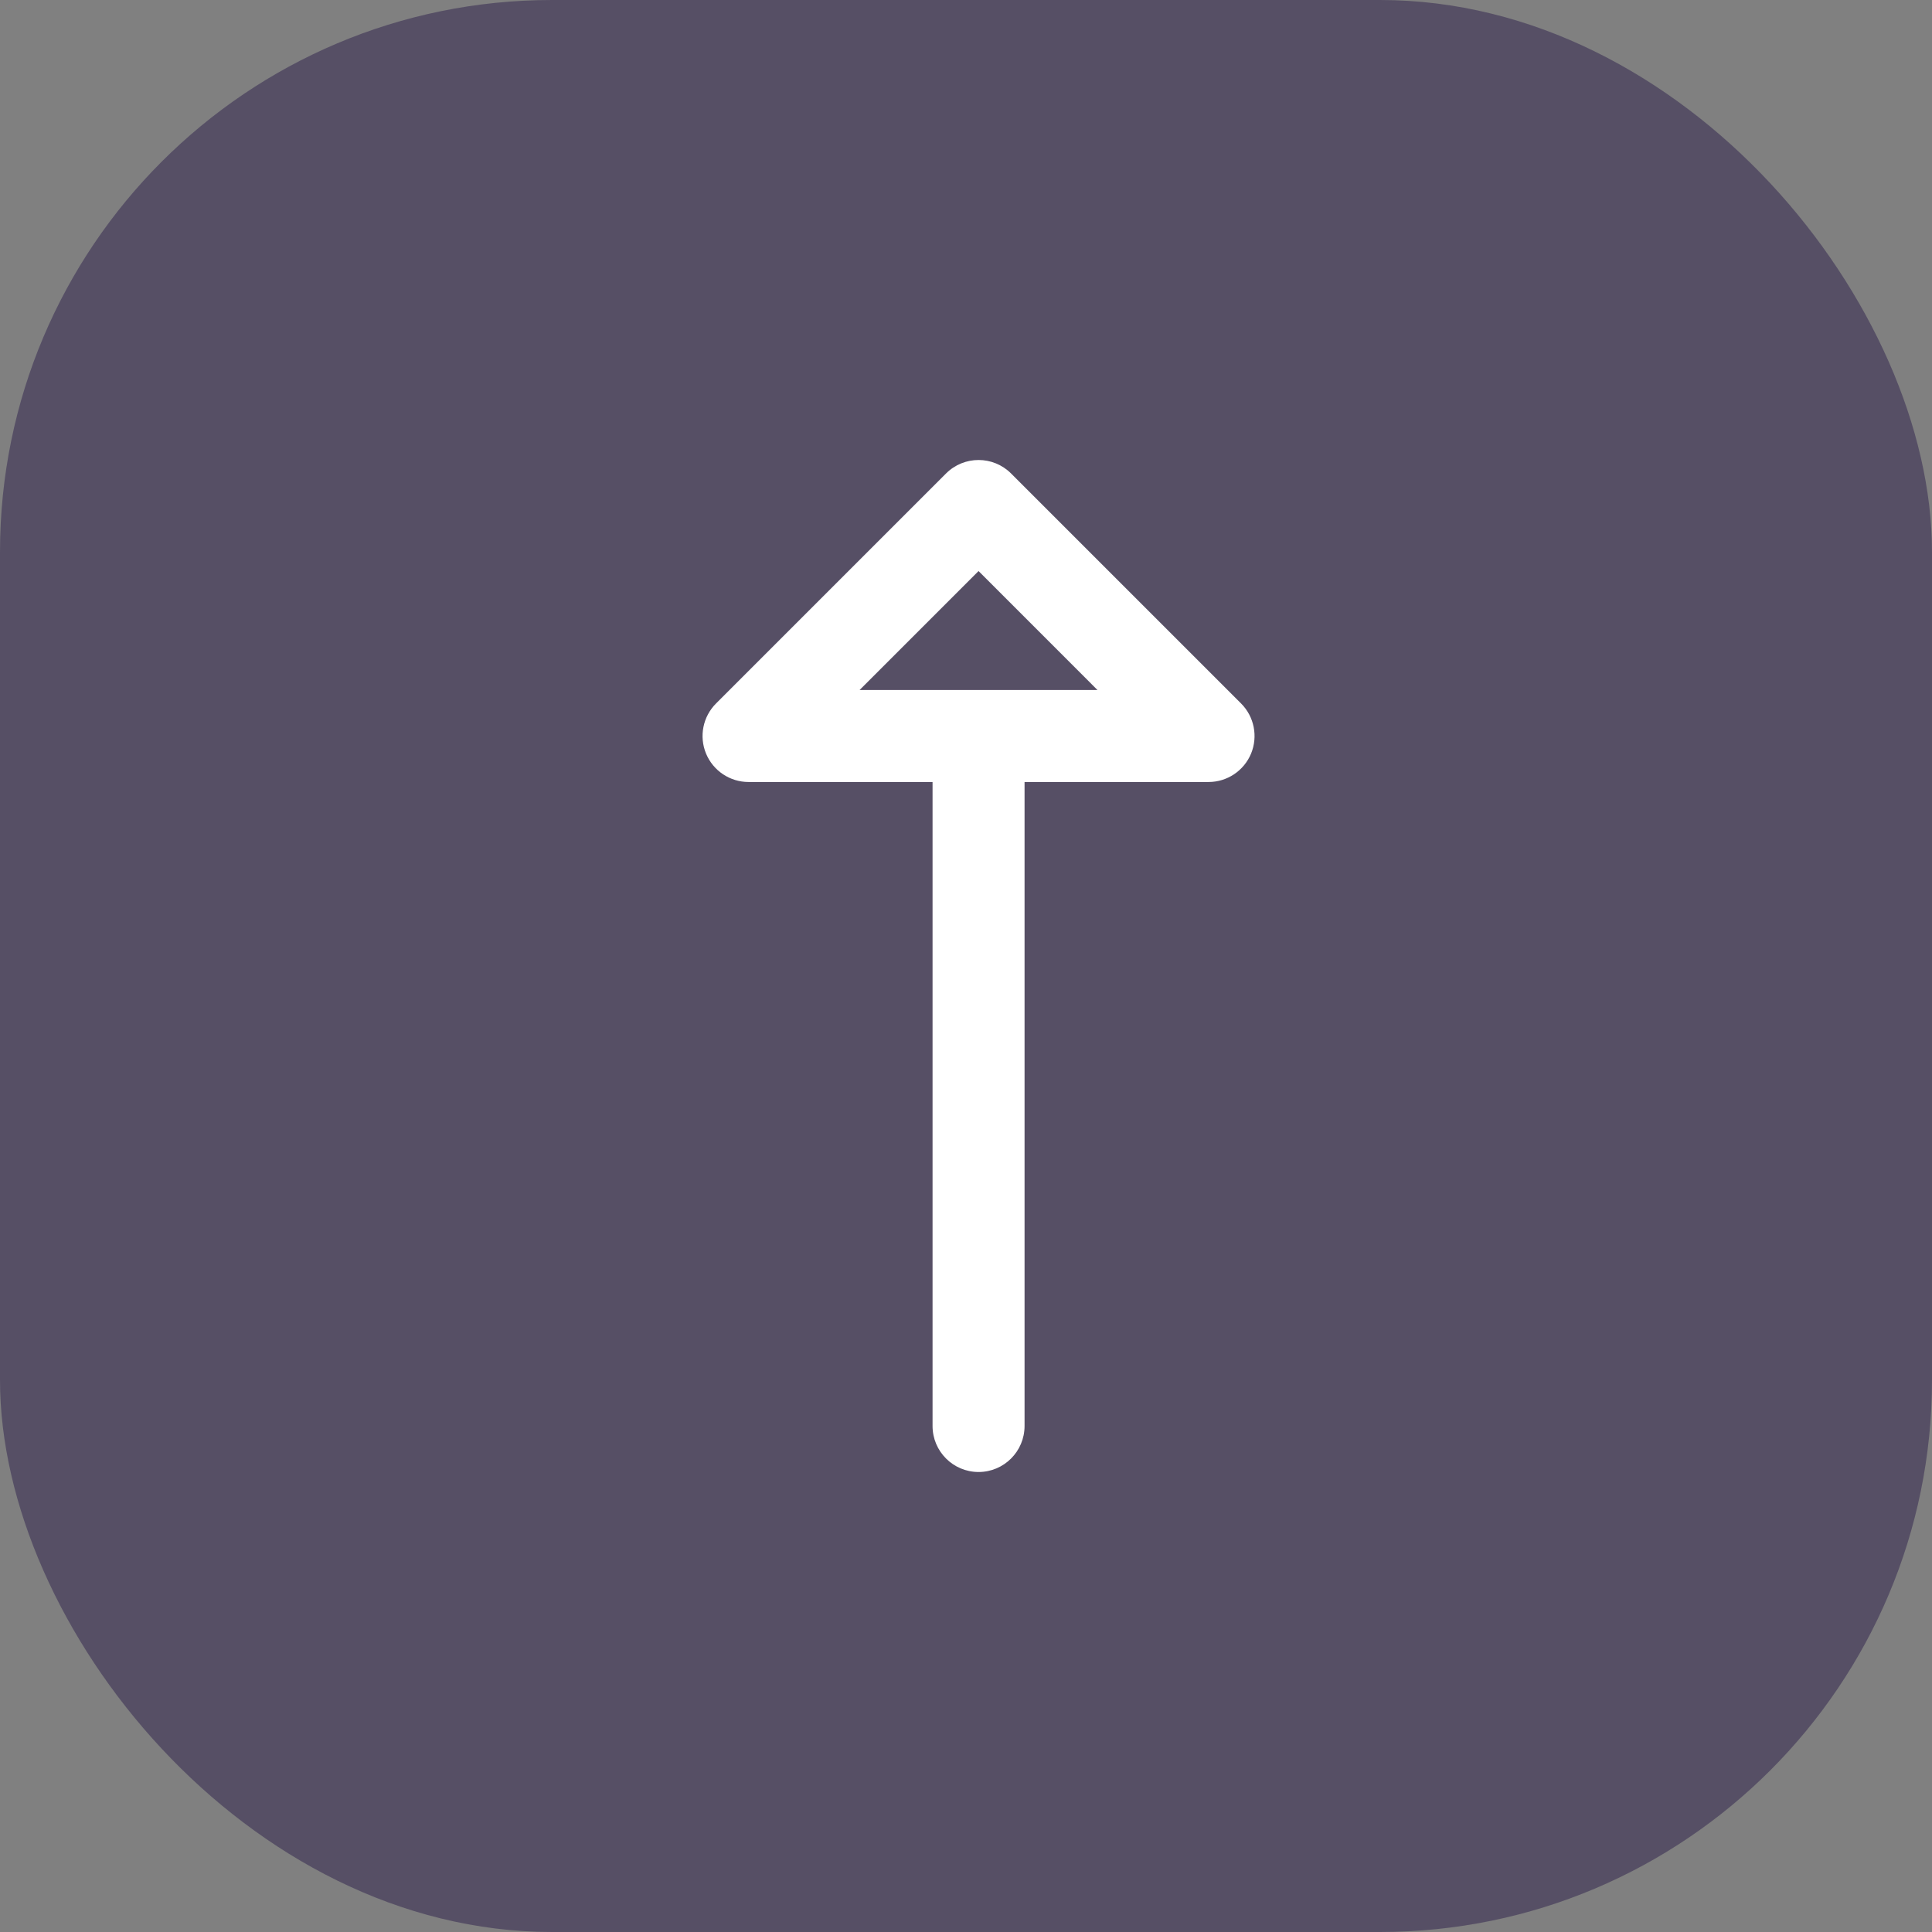
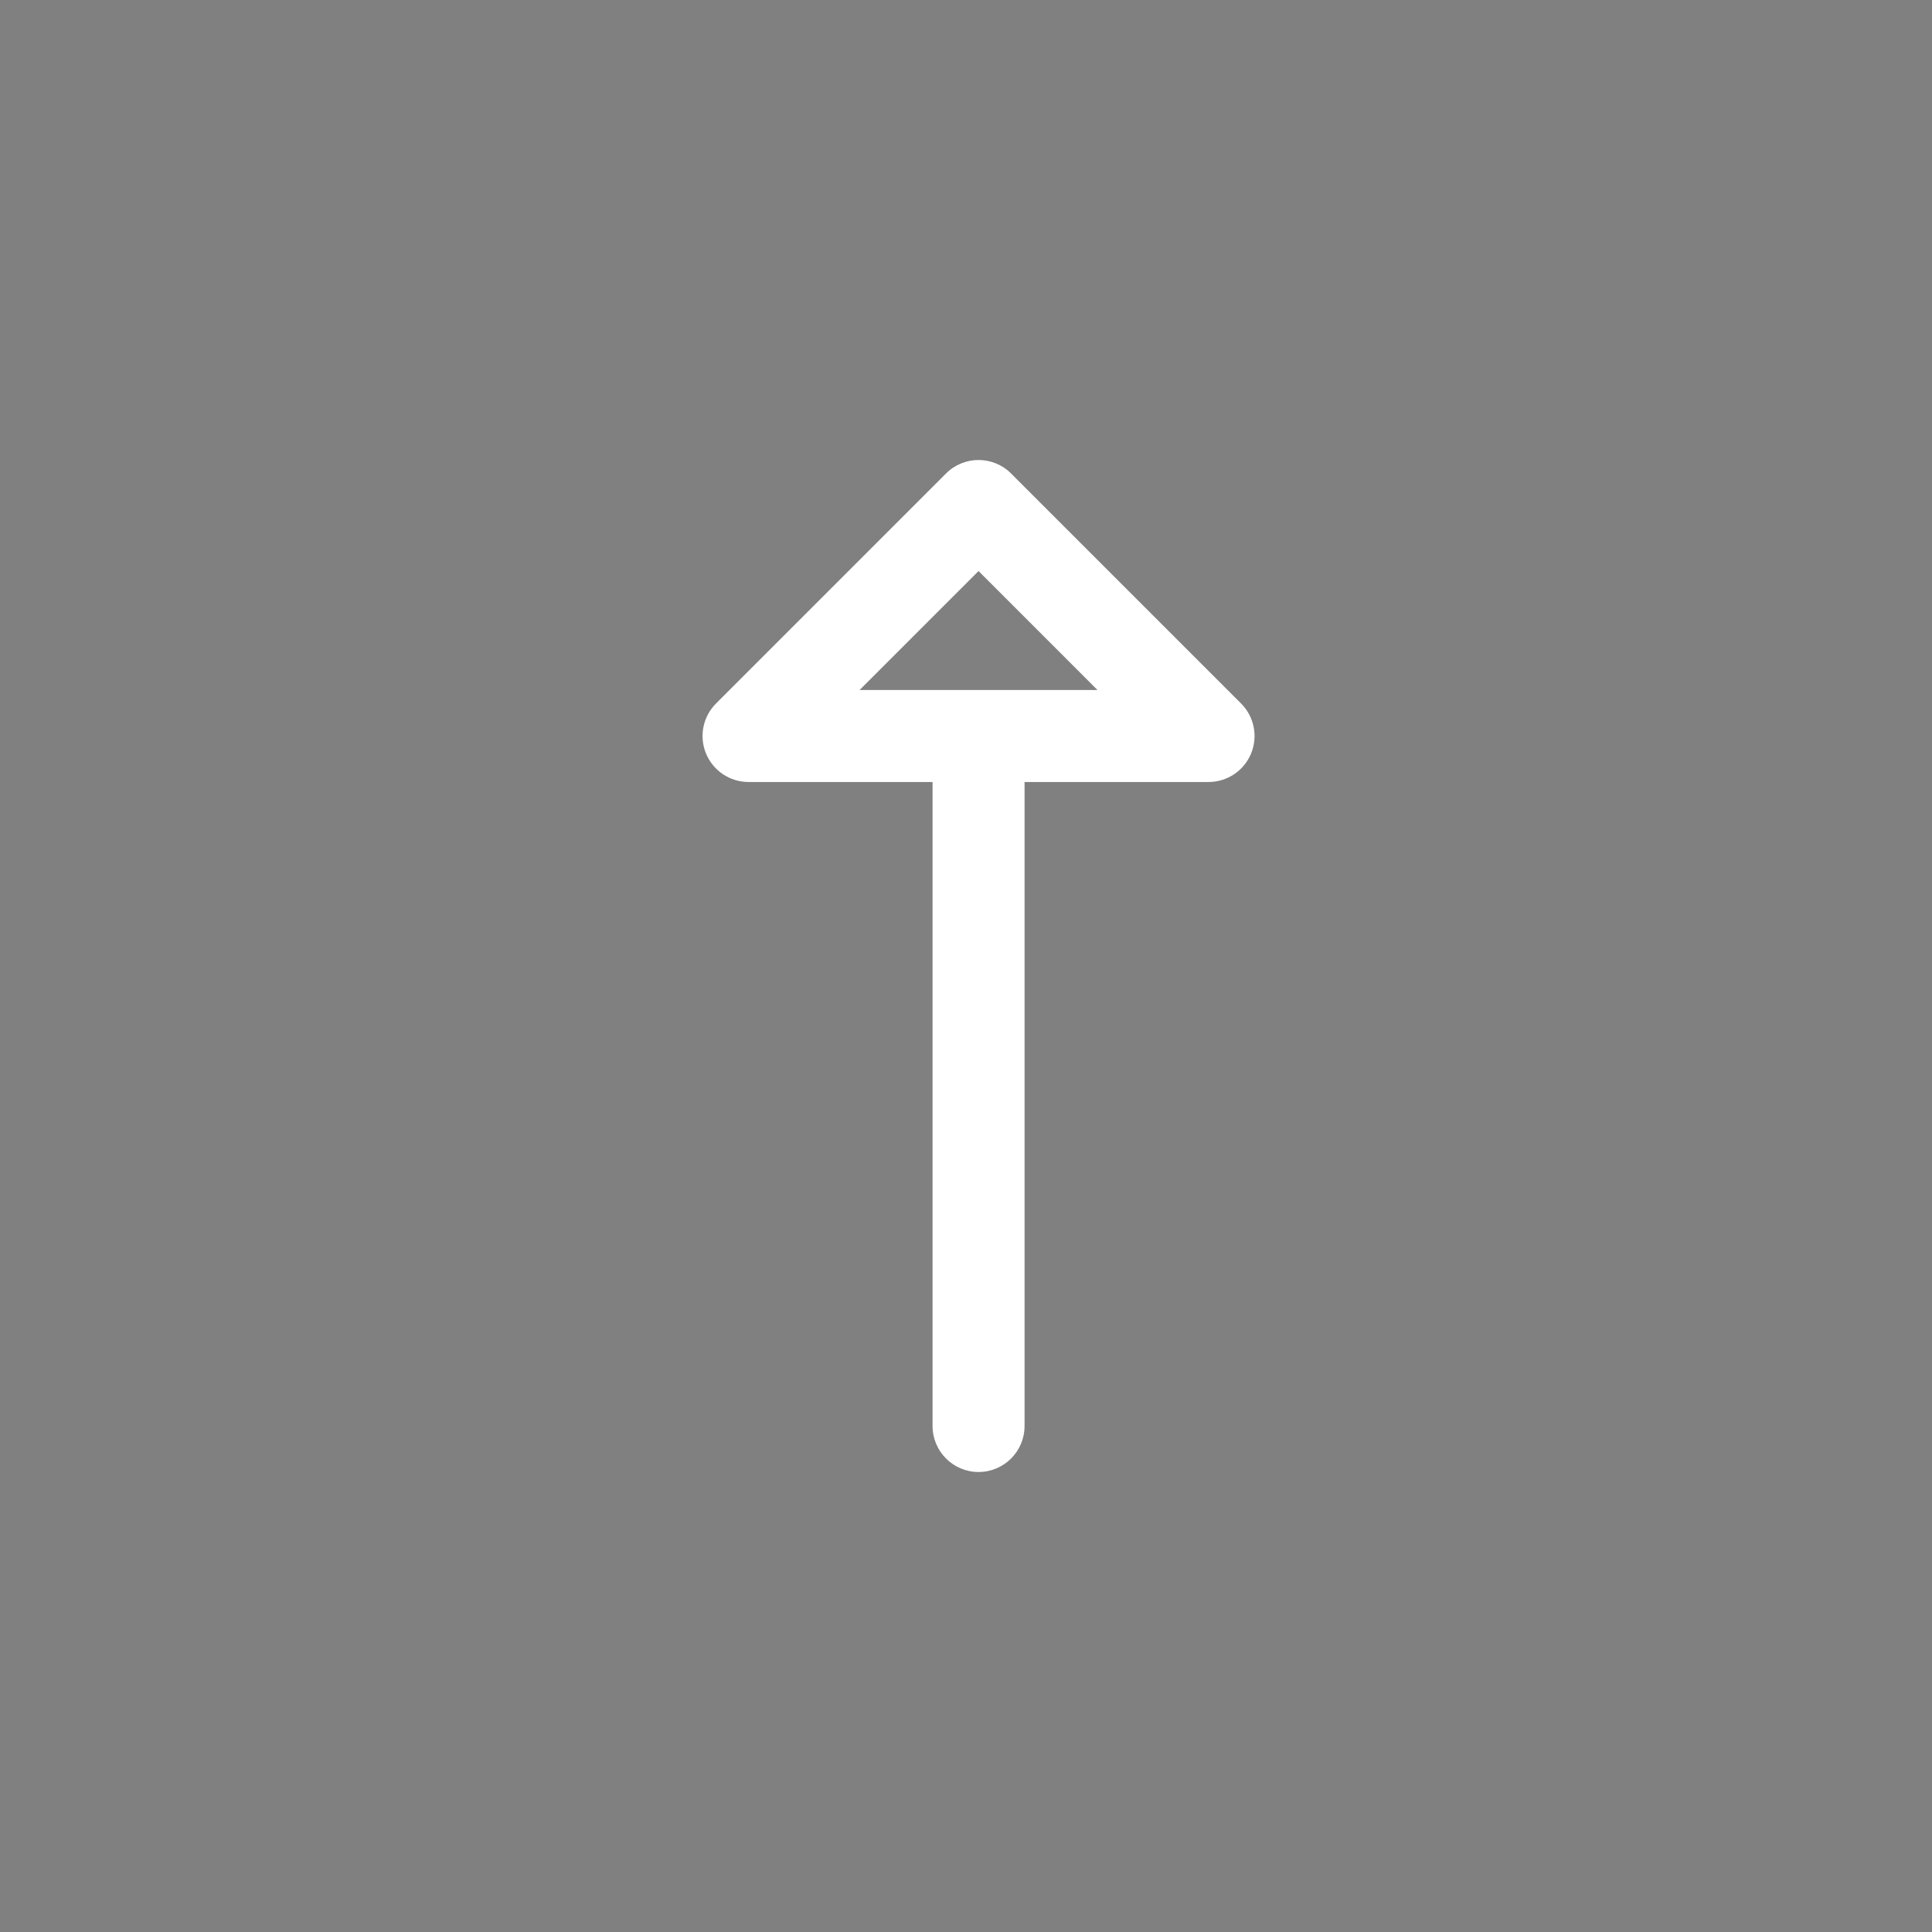
<svg xmlns="http://www.w3.org/2000/svg" width="42" height="42" viewBox="0 0 42 42" fill="none">
  <rect x="0" y="0" width="42" height="42" fill="#808080" stroke="none" />
-   <rect width="42" height="42" rx="12" fill="#251645" fill-opacity="0.45" />
  <path d="M15.349 16.383C15.504 16.756 15.868 17 16.273 17H20.273V31C20.273 31.552 20.721 32 21.273 32C21.825 32 22.273 31.552 22.273 31V17H26.273C26.677 17 27.042 16.756 27.197 16.383C27.351 16.009 27.266 15.579 26.98 15.293L21.98 10.293C21.785 10.098 21.529 10 21.273 10C21.017 10 20.761 10.098 20.566 10.293L15.566 15.293C15.28 15.579 15.194 16.009 15.349 16.383ZM21.273 12.414L23.858 15H18.687L21.273 12.414Z" fill="white" />
</svg>